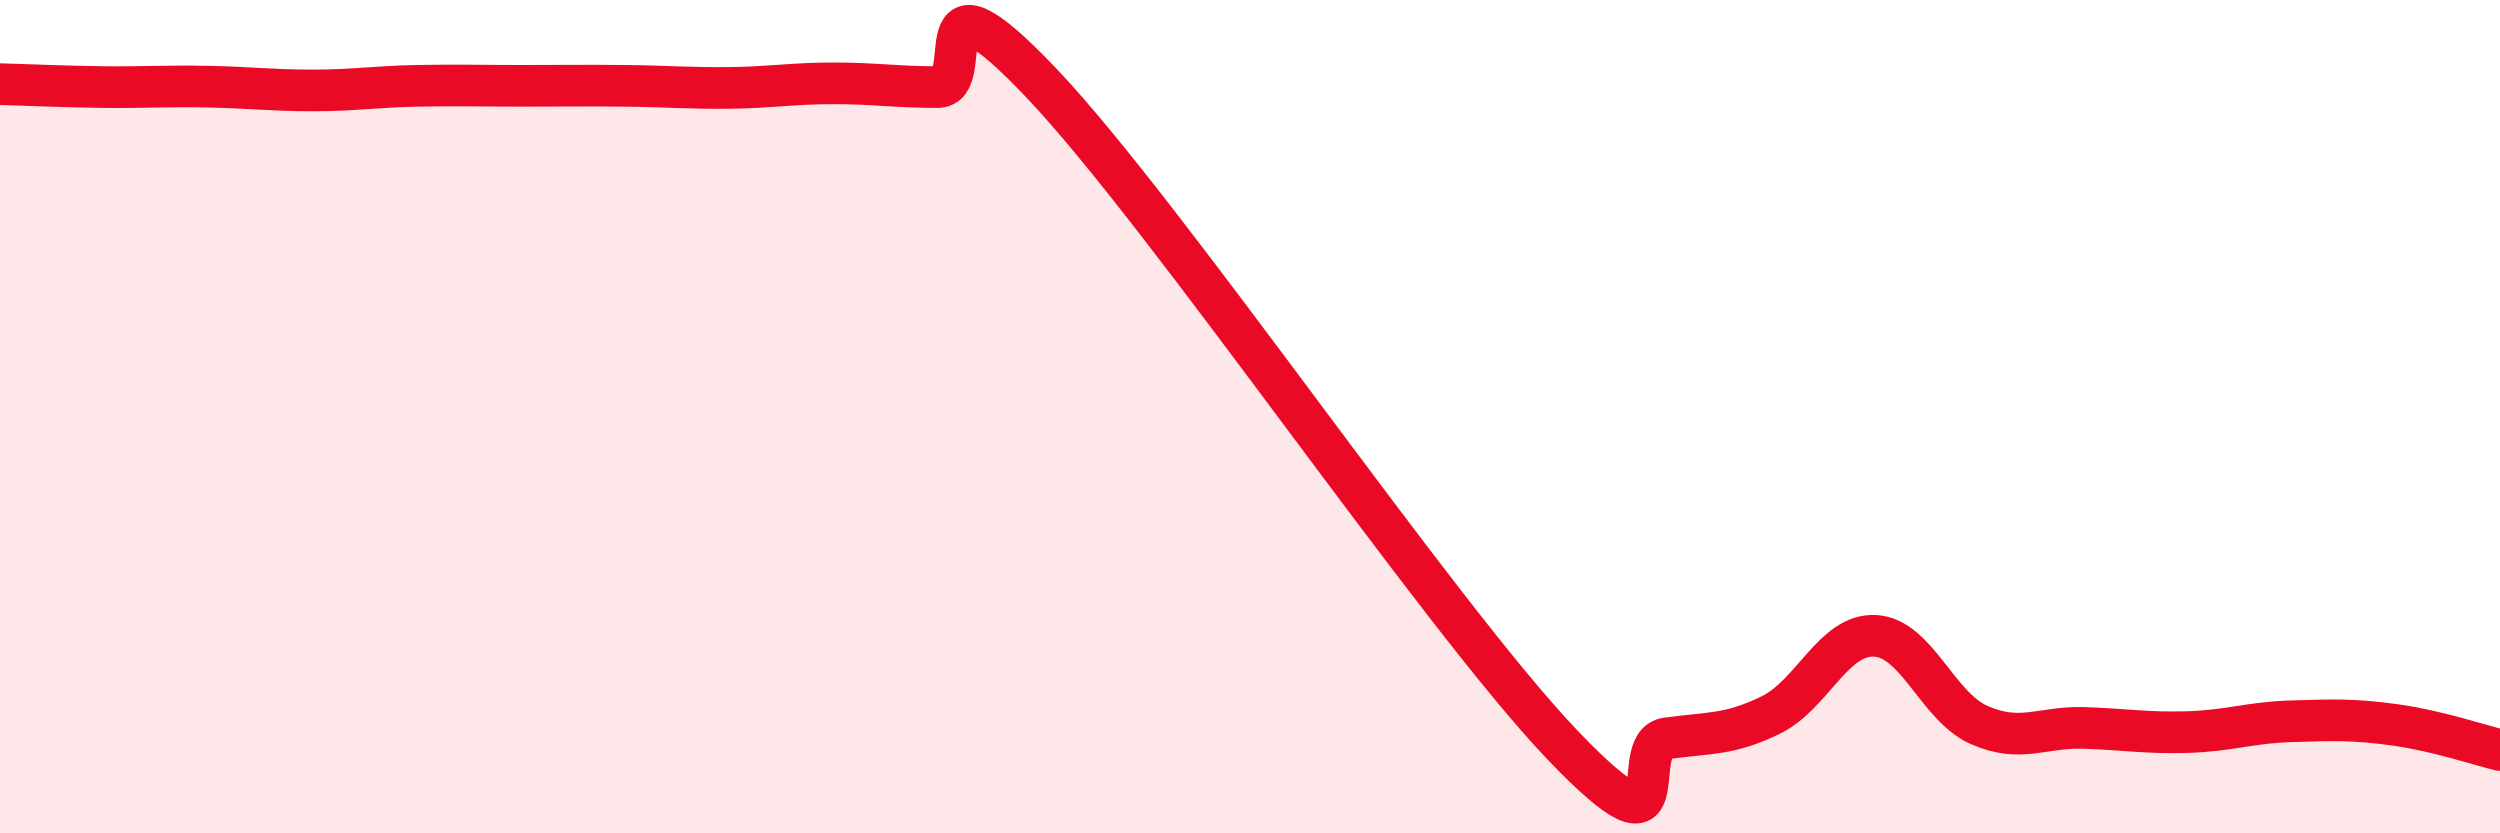
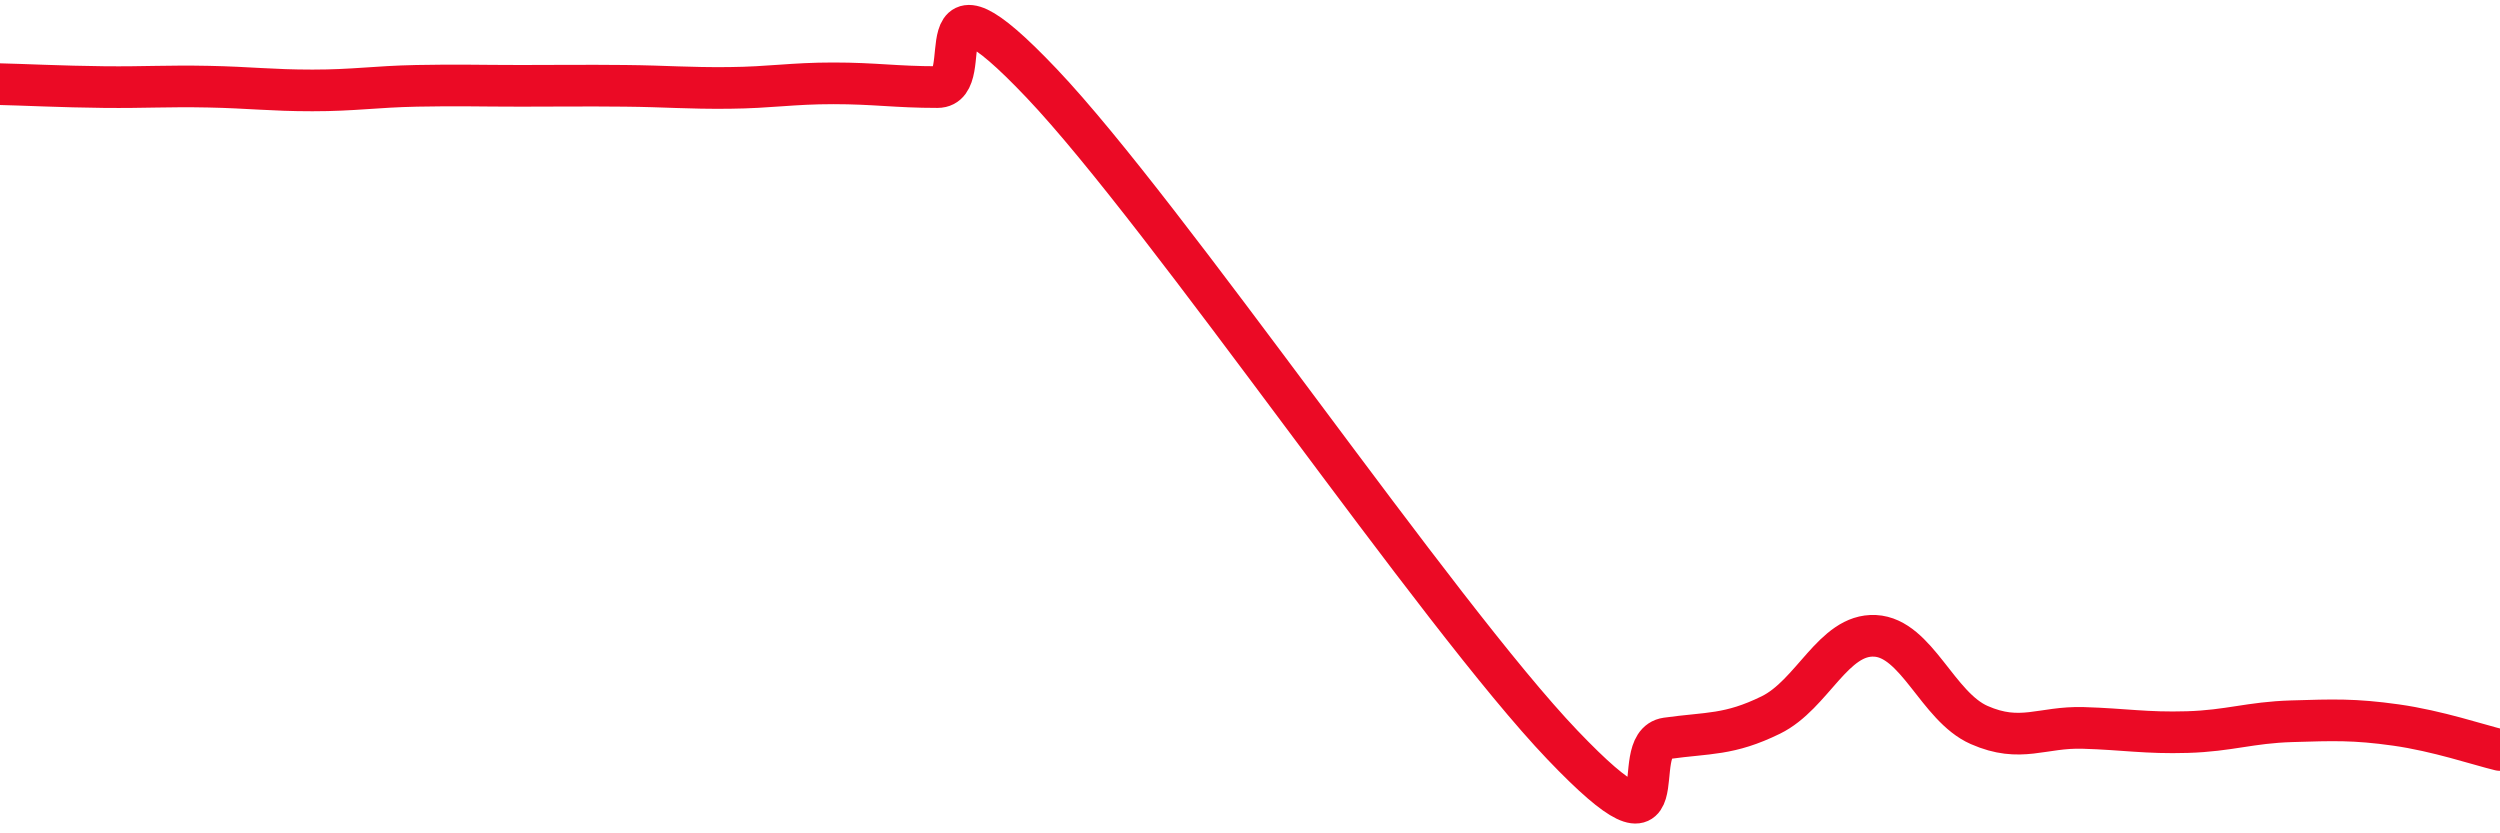
<svg xmlns="http://www.w3.org/2000/svg" width="60" height="20" viewBox="0 0 60 20">
-   <path d="M 0,2.02 C 0.5,2.03 1.5,2.08 2.5,2.09 C 3.5,2.1 4,2.06 5,2.08 C 6,2.1 6.5,2.17 7.5,2.17 C 8.5,2.17 9,2.08 10,2.06 C 11,2.04 11.5,2.06 12.5,2.06 C 13.5,2.06 14,2.05 15,2.06 C 16,2.07 16.5,2.12 17.5,2.11 C 18.5,2.1 19,2 20,2 C 21,2 21.5,2.09 22.5,2.09 C 23.5,2.09 22,-1.16 25,2 C 28,5.16 34.5,14.74 37.5,17.88 C 40.5,21.02 39,17.86 40,17.72 C 41,17.58 41.5,17.65 42.5,17.16 C 43.5,16.67 44,15.21 45,15.26 C 46,15.31 46.5,16.96 47.5,17.4 C 48.5,17.84 49,17.44 50,17.47 C 51,17.5 51.5,17.6 52.5,17.57 C 53.5,17.54 54,17.34 55,17.31 C 56,17.28 56.5,17.26 57.5,17.4 C 58.5,17.54 59.5,17.88 60,18L60 20L0 20Z" fill="#EB0A25" opacity="0.1" stroke-linecap="round" stroke-linejoin="round" />
  <path d="M 0,2.02 C 0.5,2.03 1.5,2.08 2.5,2.09 C 3.5,2.1 4,2.06 5,2.08 C 6,2.1 6.5,2.17 7.5,2.17 C 8.5,2.17 9,2.08 10,2.06 C 11,2.04 11.5,2.06 12.5,2.06 C 13.5,2.06 14,2.05 15,2.06 C 16,2.07 16.5,2.12 17.5,2.11 C 18.5,2.1 19,2 20,2 C 21,2 21.5,2.09 22.5,2.09 C 23.5,2.09 22,-1.16 25,2 C 28,5.16 34.5,14.74 37.5,17.88 C 40.5,21.02 39,17.86 40,17.72 C 41,17.58 41.5,17.65 42.5,17.16 C 43.5,16.67 44,15.21 45,15.26 C 46,15.31 46.5,16.96 47.5,17.4 C 48.5,17.84 49,17.44 50,17.47 C 51,17.5 51.5,17.6 52.5,17.57 C 53.5,17.54 54,17.34 55,17.31 C 56,17.28 56.5,17.26 57.5,17.4 C 58.5,17.54 59.5,17.88 60,18" stroke="#EB0A25" stroke-width="1" fill="none" stroke-linecap="round" stroke-linejoin="round" />
</svg>